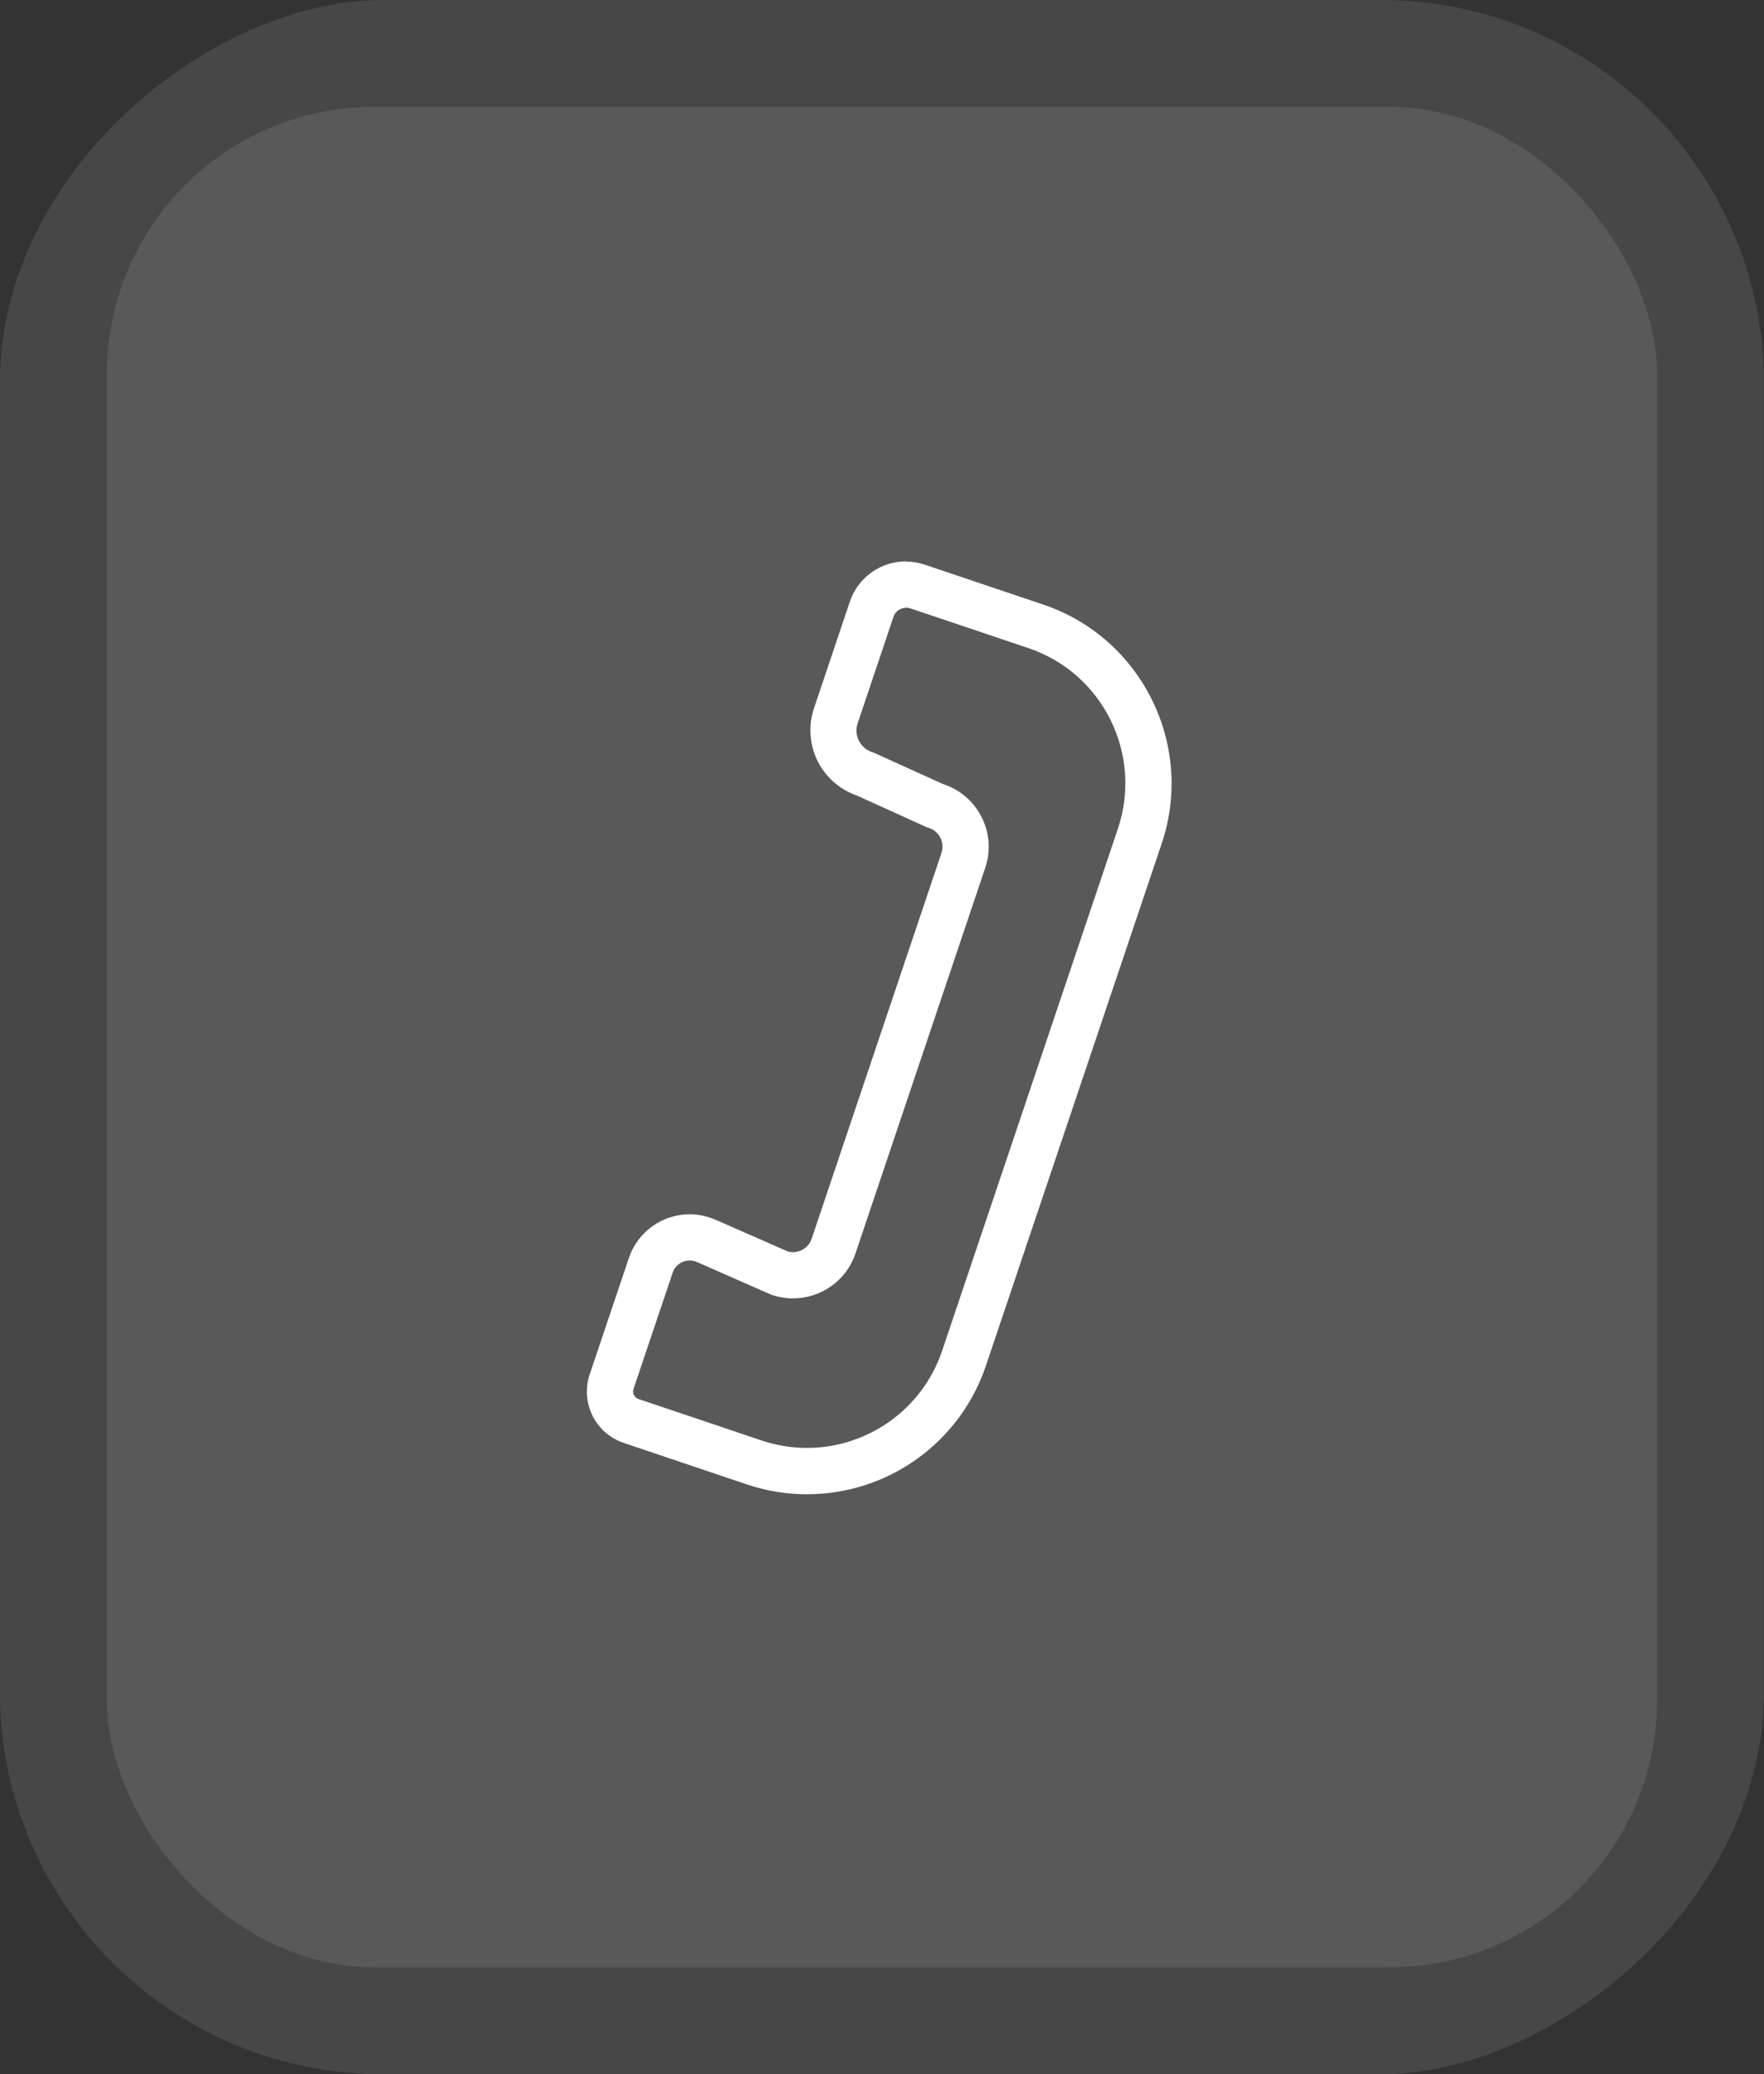
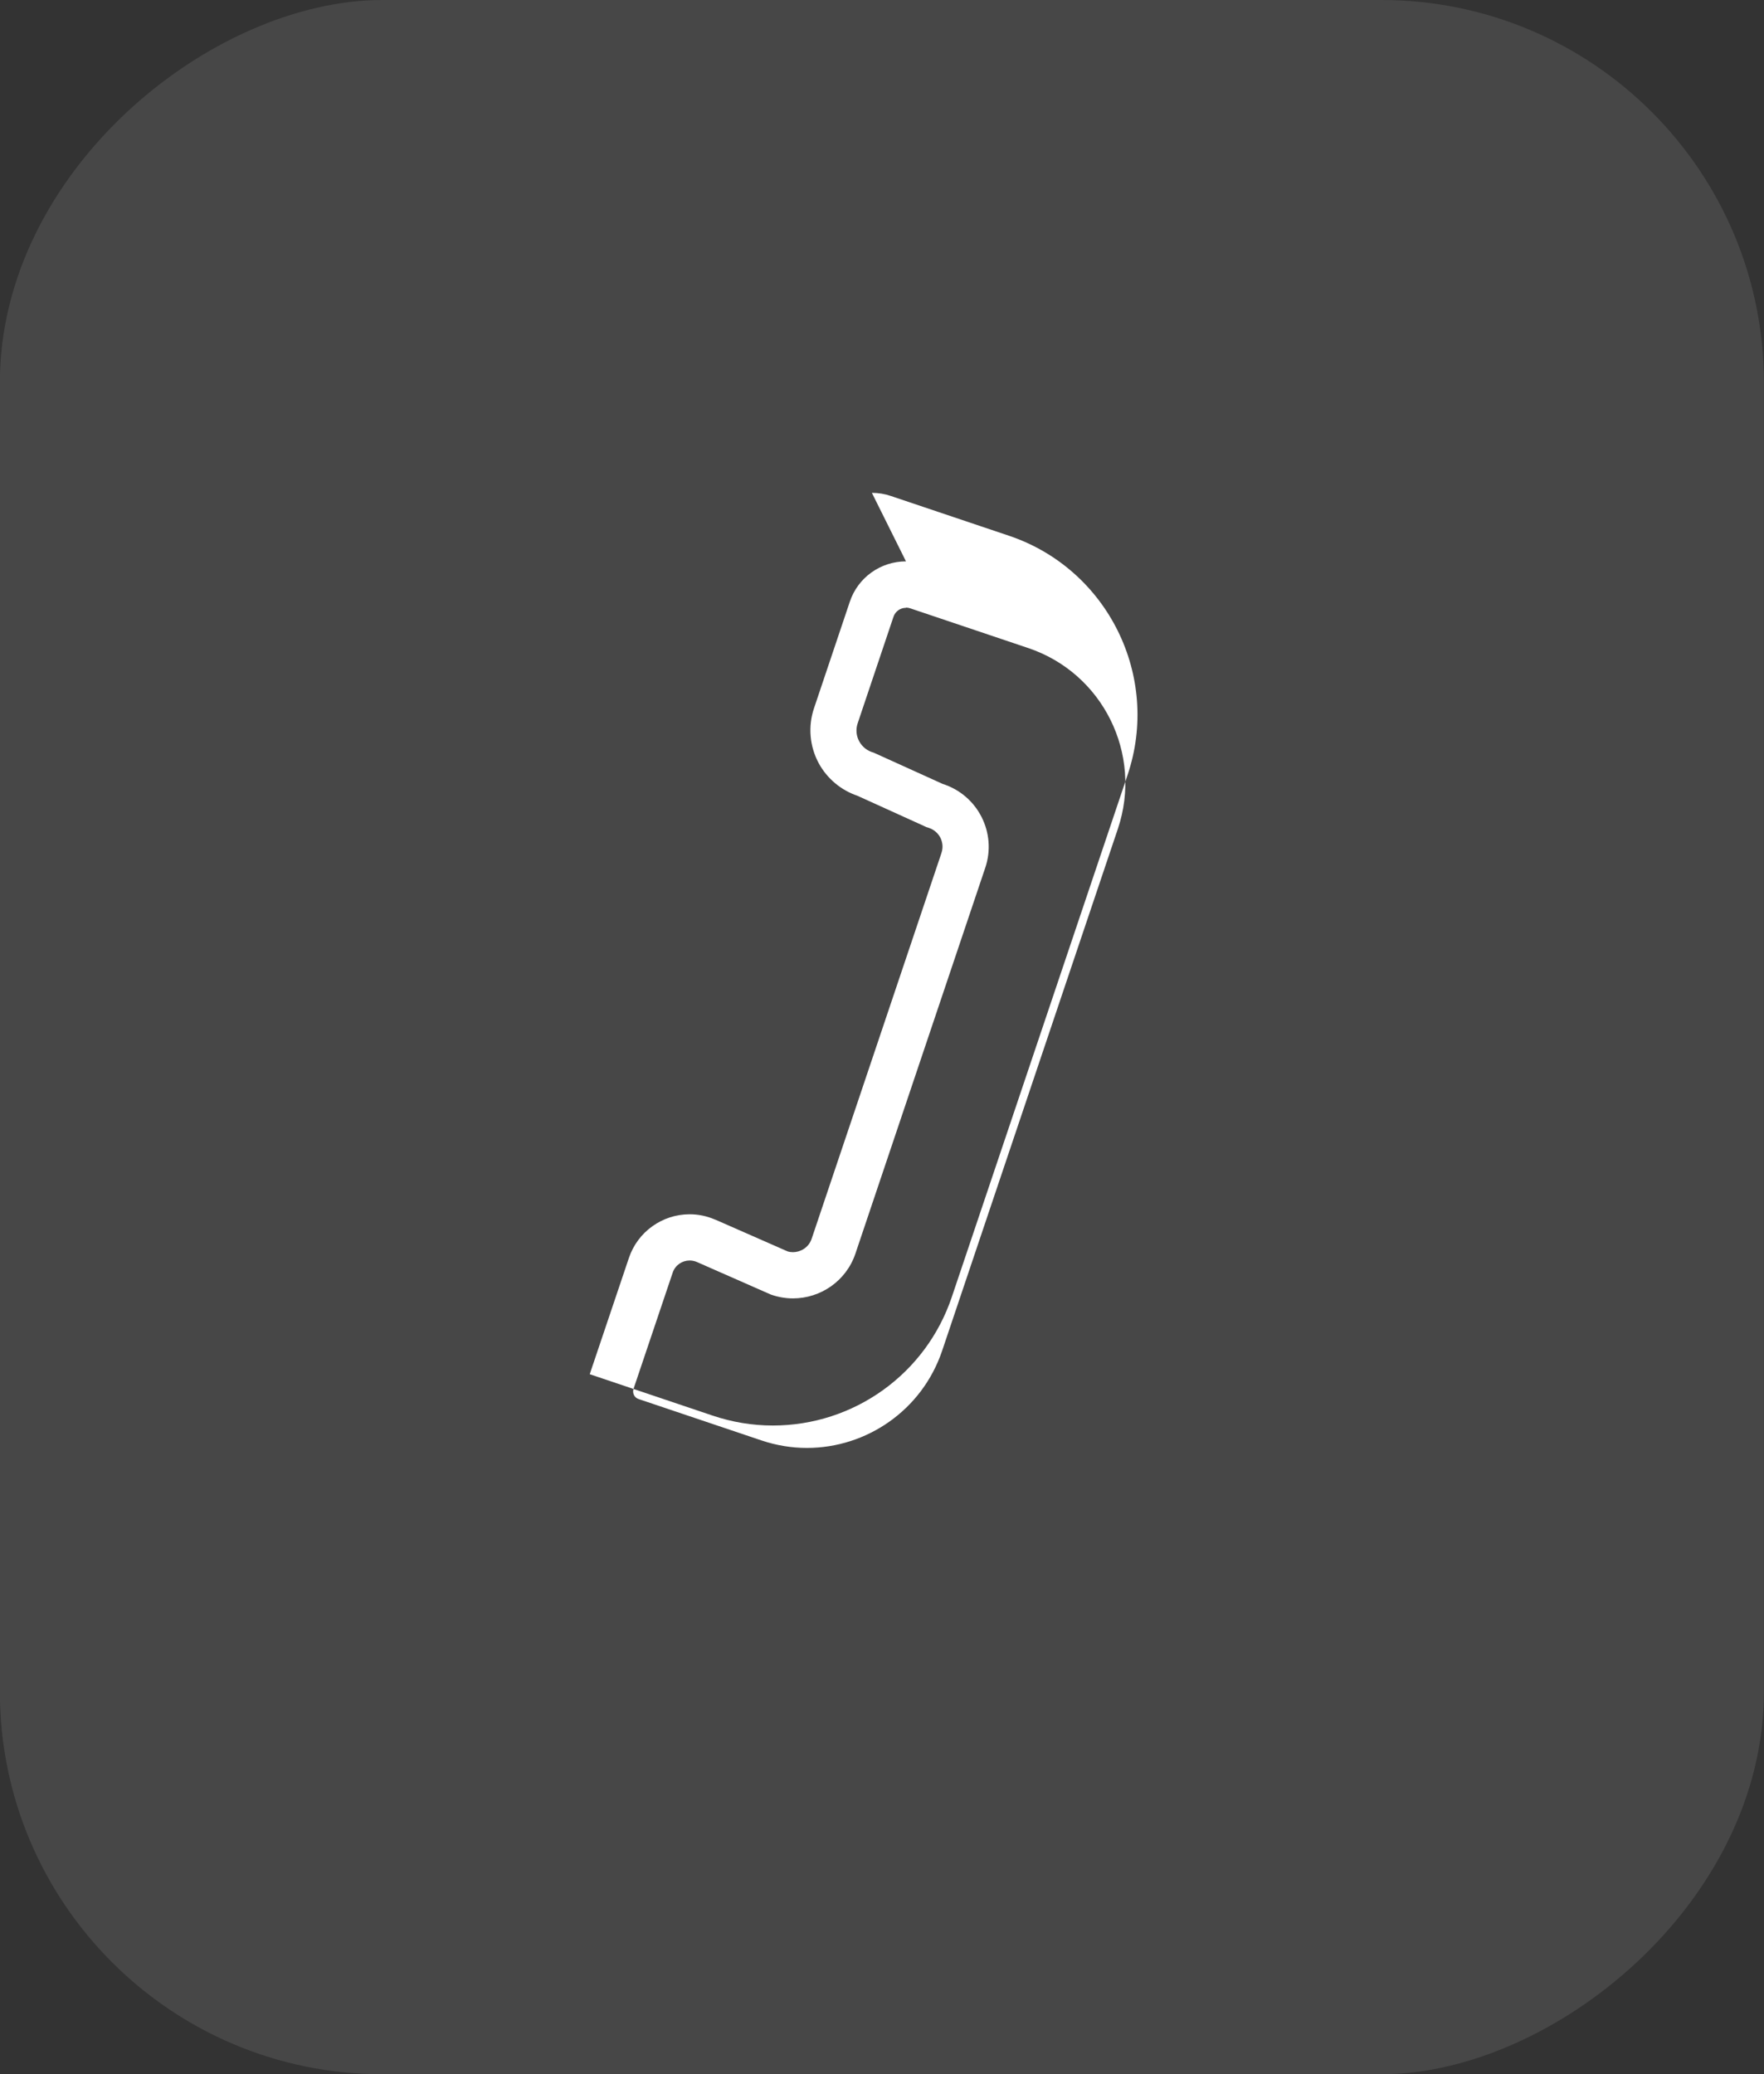
<svg xmlns="http://www.w3.org/2000/svg" id="Layer_2" data-name="Layer 2" width="152.67" height="179.5" viewBox="0 0 152.67 179.5">
  <rect x="0" y="0" width="152.67" height="179.5" fill="#333333" stroke="none" />
  <defs>
    <style>
      .cls-1 {
        opacity: .1;
      }

      .cls-1, .cls-2 {
        fill: #fff;
        stroke-width: 0px;
      }
    </style>
  </defs>
  <g id="Layer_1-2" data-name="Layer 1">
    <g>
      <rect class="cls-1" x="-13.42" y="13.42" width="179.5" height="152.67" rx="33.11" ry="33.11" transform="translate(166.08 13.42) rotate(90)" />
-       <rect class="cls-1" x="9.25" y="9.25" width="134.16" height="160.99" rx="23.11" ry="23.11" />
-       <path class="cls-2" d="M78.41,52.58c.12,0,.24.02.36.06l10.22,3.44c6.46,2.17,9.93,9.17,7.76,15.64l-15.21,45.17c-1.74,5.15-6.54,8.41-11.7,8.41-1.31,0-2.63-.21-3.94-.65l-10.63-3.58c-.37-.12-.56-.52-.44-.88l3.39-10.06c.22-.65.82-1.05,1.47-1.05.2,0,.4.04.6.12l6.43,2.83c.63.22,1.27.33,1.91.33,2.38,0,4.61-1.5,5.41-3.89l11.23-33.37c1.02-3.02-.64-6.29-3.68-7.26l-5.98-2.71c-1.11-.29-1.75-1.46-1.38-2.54l3.1-9.22c.16-.47.6-.77,1.07-.77M78.41,48.58h0c-2.2,0-4.16,1.4-4.86,3.49l-3.1,9.22c-.53,1.57-.38,3.3.41,4.76.72,1.32,1.92,2.33,3.34,2.81l5.75,2.61.21.1.22.07c.59.19.89.62,1.01.86.12.24.29.73.09,1.32l-11.23,33.37c-.27.81-1.01,1.17-1.62,1.17-.16,0-.32-.02-.47-.07l-6.26-2.75h-.03s-.03-.02-.03-.02c-.69-.29-1.41-.44-2.15-.44-2.38,0-4.5,1.52-5.26,3.78l-3.39,10.06c-.4,1.19-.31,2.46.24,3.59.56,1.12,1.52,1.96,2.71,2.36l10.63,3.58c1.69.57,3.44.86,5.22.86,7.02,0,13.25-4.47,15.49-11.13l15.21-45.17c2.88-8.54-1.73-17.83-10.27-20.7l-10.22-3.44c-.53-.18-1.08-.27-1.64-.27h0Z" />
+       <path class="cls-2" d="M78.41,52.58c.12,0,.24.02.36.06l10.22,3.44c6.46,2.17,9.93,9.17,7.76,15.64l-15.21,45.17c-1.74,5.15-6.54,8.41-11.7,8.41-1.31,0-2.63-.21-3.94-.65l-10.63-3.58c-.37-.12-.56-.52-.44-.88l3.39-10.06c.22-.65.82-1.05,1.47-1.05.2,0,.4.04.6.12l6.43,2.83c.63.22,1.27.33,1.91.33,2.38,0,4.61-1.5,5.41-3.89l11.23-33.37c1.02-3.02-.64-6.29-3.68-7.26l-5.98-2.71c-1.11-.29-1.75-1.46-1.38-2.54l3.1-9.22c.16-.47.6-.77,1.07-.77M78.41,48.58h0c-2.2,0-4.16,1.4-4.86,3.49l-3.1,9.22c-.53,1.57-.38,3.3.41,4.76.72,1.32,1.92,2.33,3.34,2.81l5.75,2.61.21.1.22.07c.59.19.89.62,1.01.86.12.24.29.73.09,1.32l-11.23,33.37c-.27.81-1.01,1.17-1.62,1.17-.16,0-.32-.02-.47-.07l-6.26-2.75h-.03s-.03-.02-.03-.02c-.69-.29-1.41-.44-2.15-.44-2.38,0-4.5,1.52-5.26,3.78l-3.39,10.06l10.63,3.58c1.69.57,3.44.86,5.22.86,7.02,0,13.25-4.47,15.49-11.13l15.21-45.17c2.88-8.54-1.73-17.83-10.27-20.7l-10.22-3.44c-.53-.18-1.08-.27-1.64-.27h0Z" />
    </g>
  </g>
</svg>